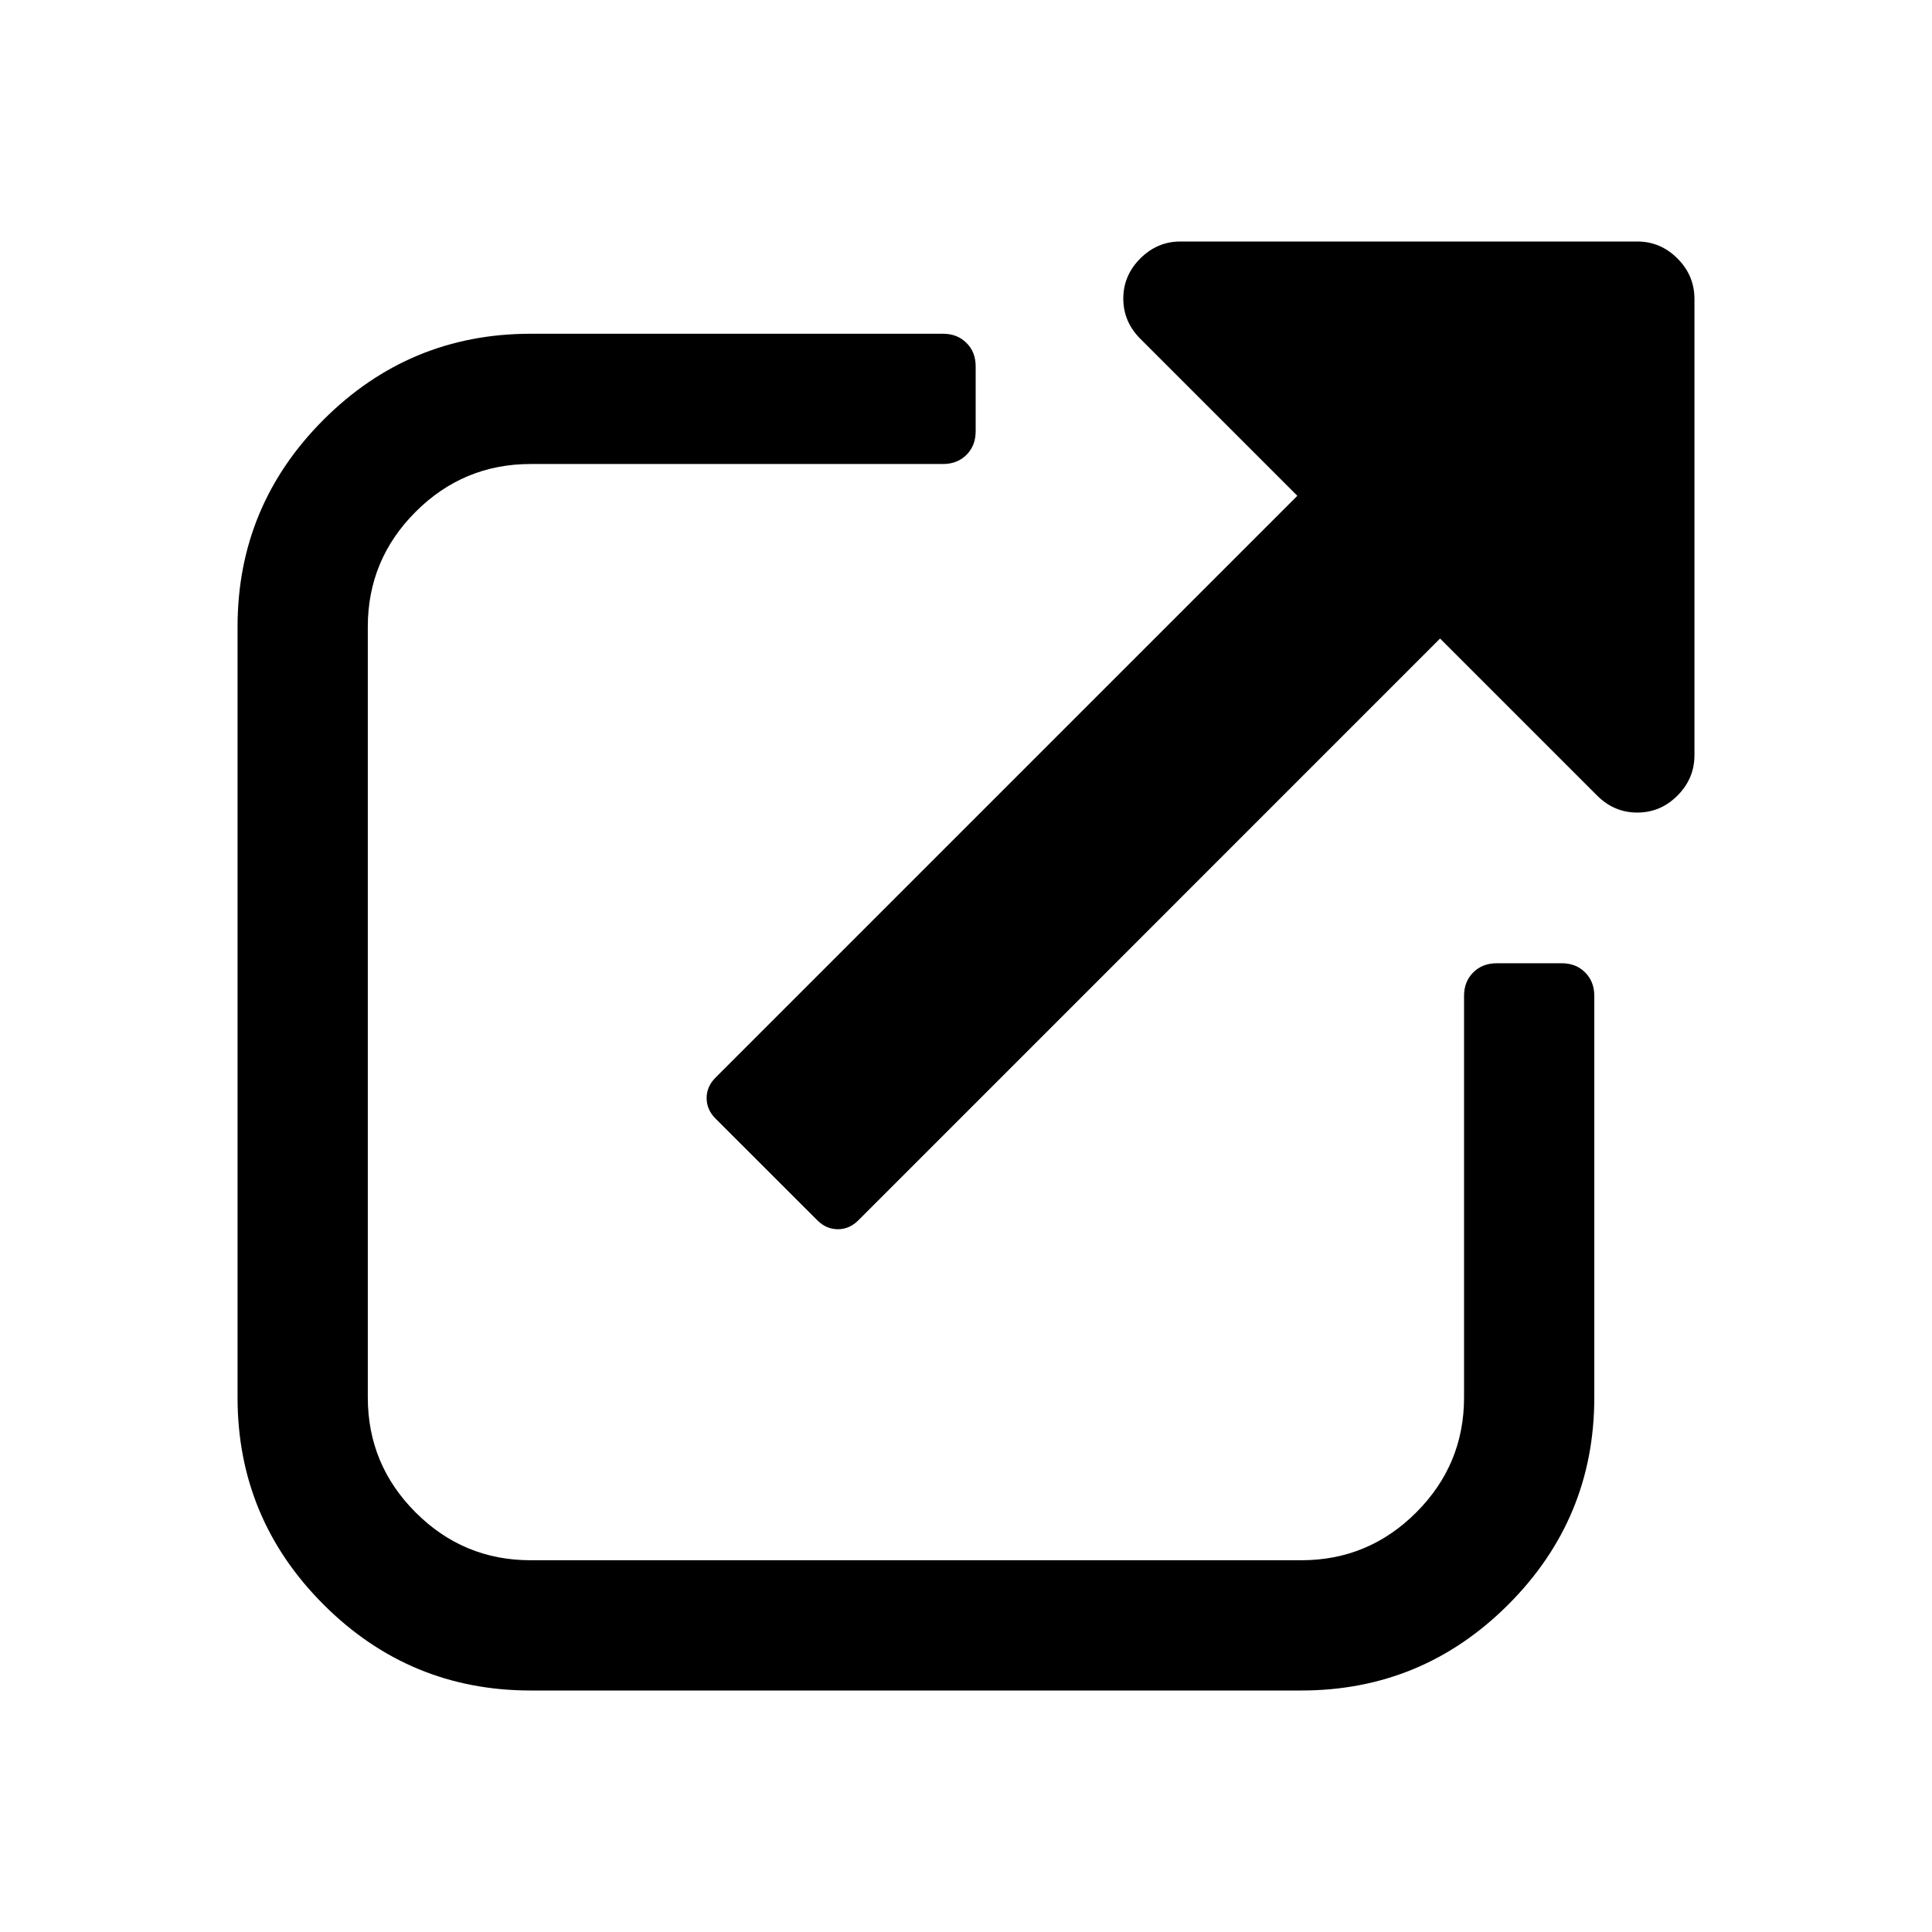
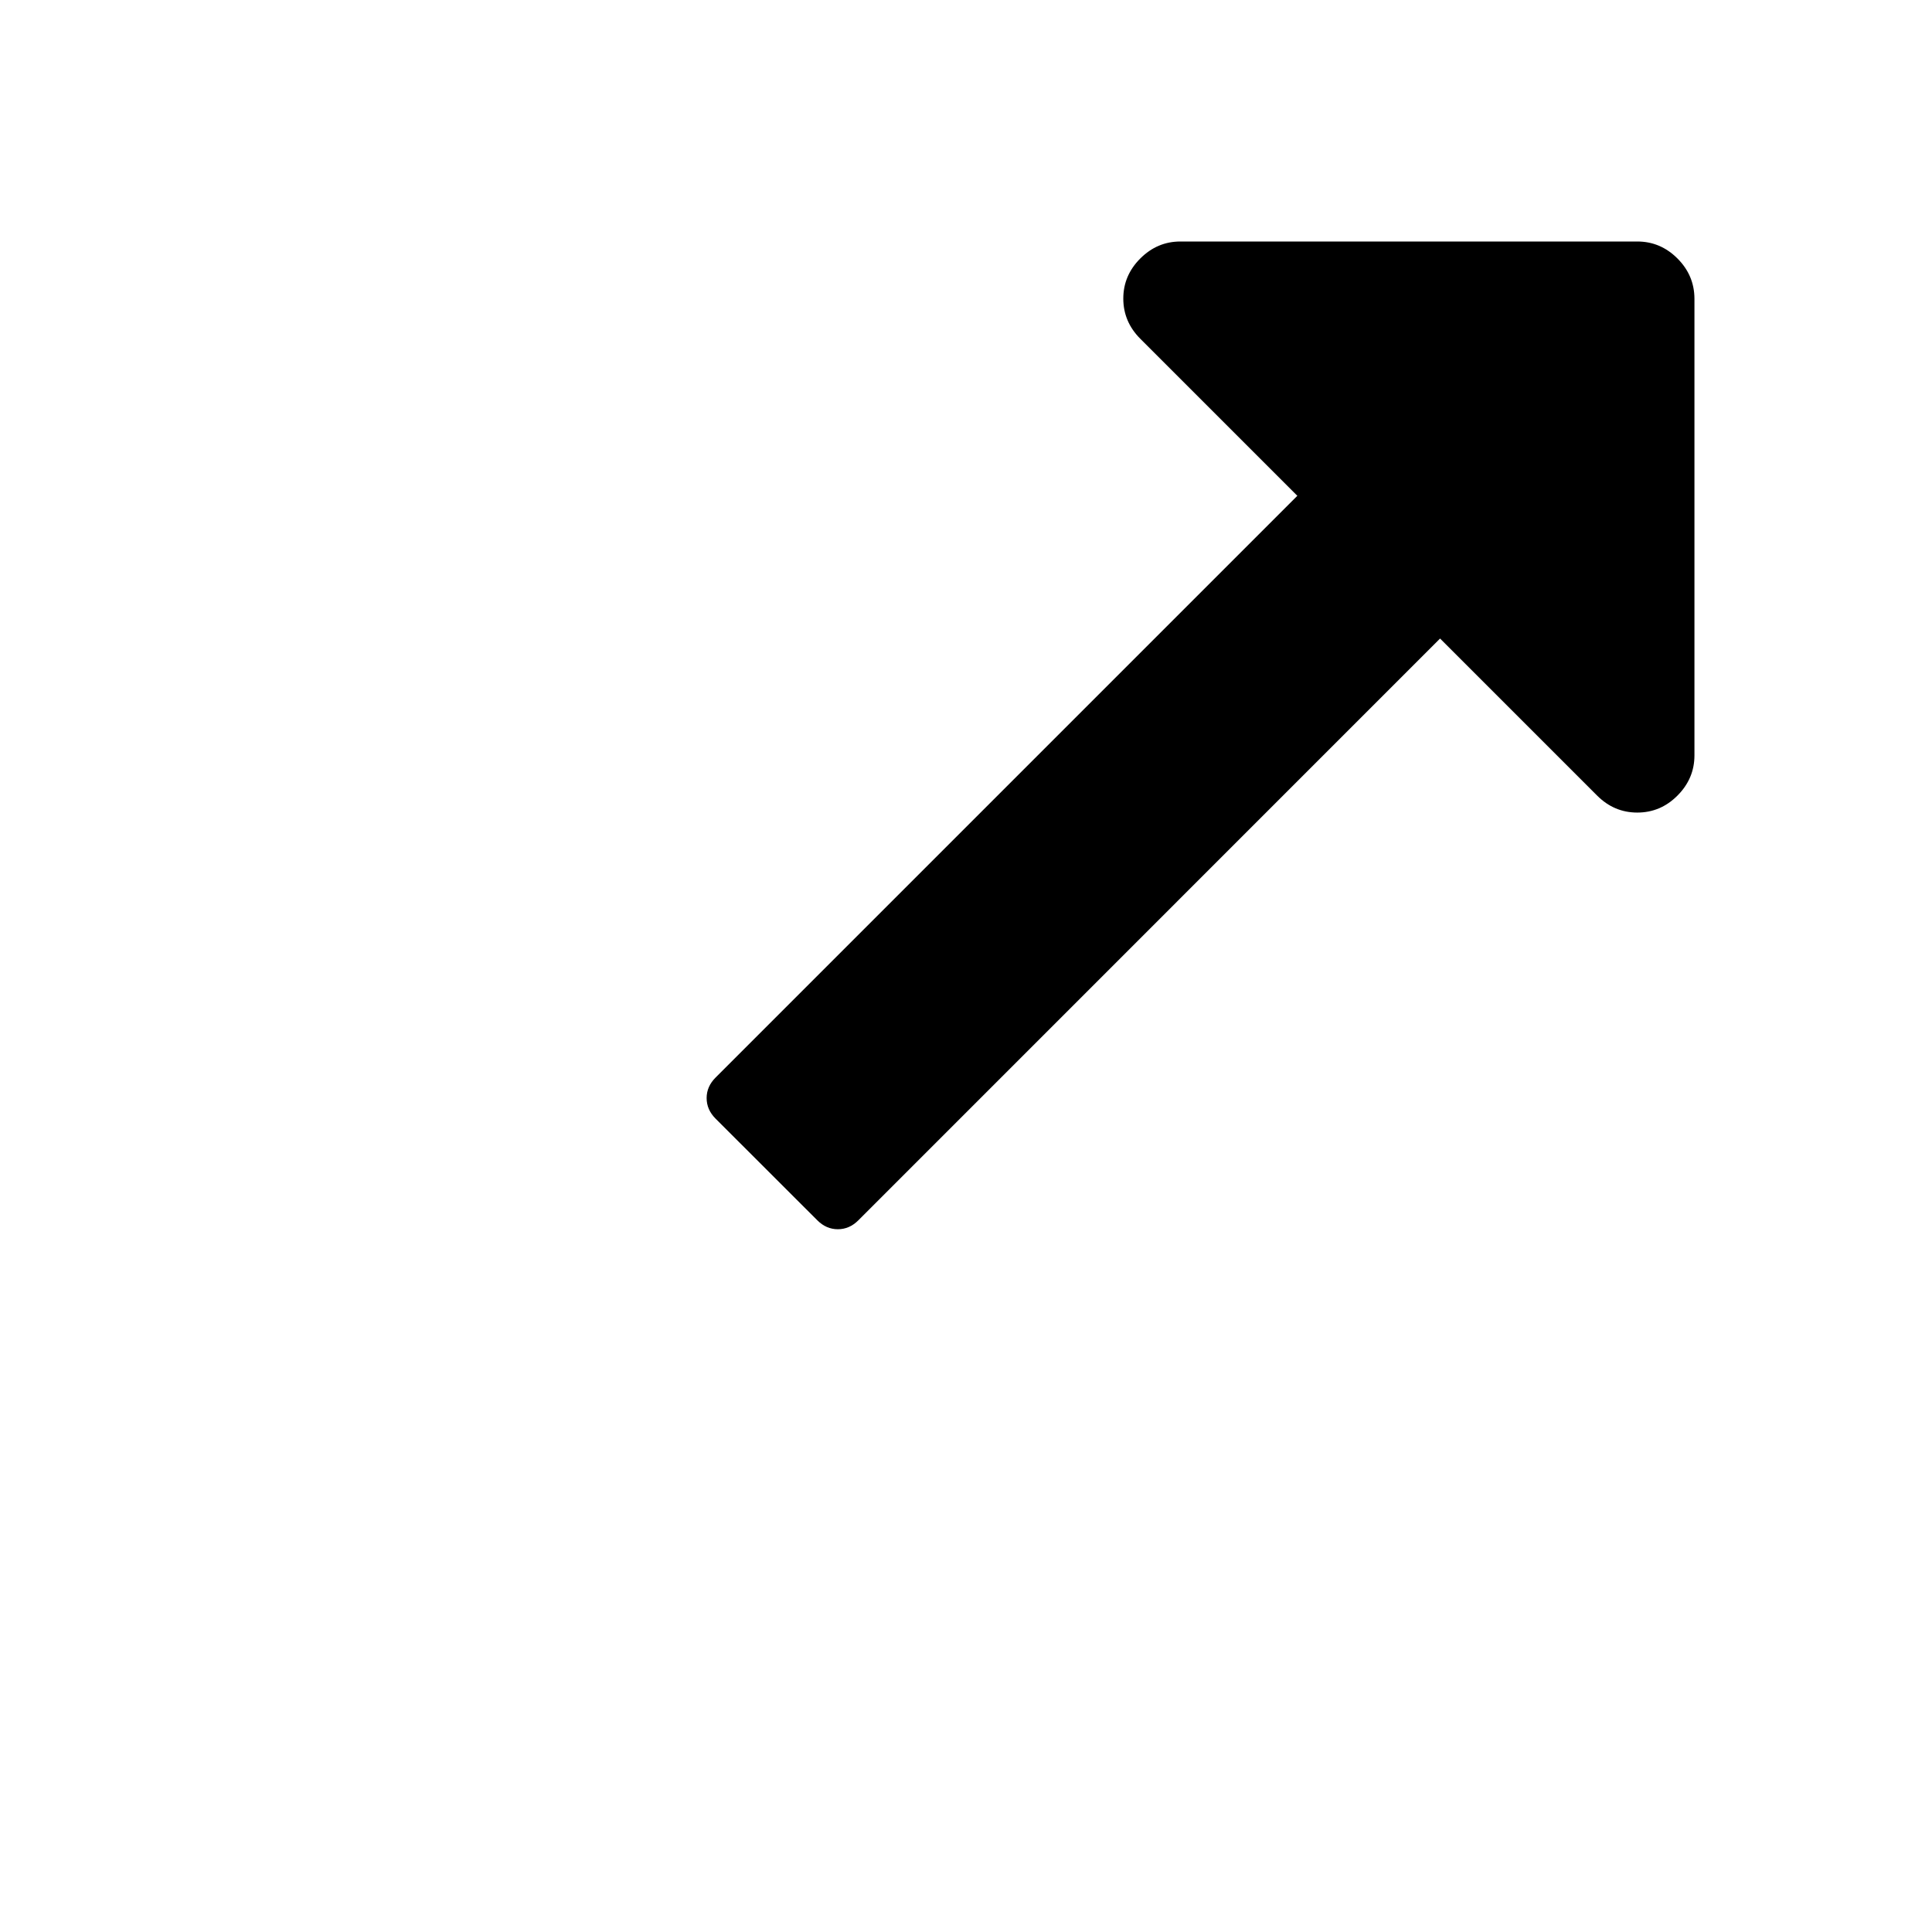
<svg xmlns="http://www.w3.org/2000/svg" width="24" height="24" viewBox="0 0 24 24" fill="none">
  <path d="M20.339 3C20.531 3 20.697 3.07 20.838 3.211C20.978 3.351 21.048 3.517 21.049 3.709V9.384C21.049 9.576 20.978 9.743 20.838 9.883C20.698 10.024 20.531 10.094 20.339 10.094C20.147 10.094 19.981 10.024 19.84 9.883L17.889 7.932L10.663 15.159C10.589 15.233 10.504 15.27 10.408 15.27C10.312 15.27 10.227 15.233 10.153 15.159L8.889 13.896C8.815 13.822 8.778 13.737 8.778 13.64C8.778 13.545 8.815 13.46 8.889 13.386L16.116 6.159L14.165 4.208C14.025 4.068 13.954 3.901 13.954 3.709C13.954 3.517 14.025 3.351 14.165 3.211C14.306 3.07 14.472 3 14.664 3H20.339Z" fill="black" />
-   <path d="M18.592 11.966H19.401C19.519 11.966 19.616 12.004 19.691 12.08C19.767 12.156 19.805 12.253 19.805 12.371V17.36C19.805 18.362 19.449 19.22 18.737 19.932C18.025 20.644 17.168 21 16.165 21H6.592C5.589 21 4.731 20.644 4.019 19.932C3.307 19.22 2.951 18.362 2.951 17.36V7.786C2.951 6.784 3.307 5.926 4.019 5.214C4.731 4.502 5.589 4.146 6.592 4.146H11.715C11.833 4.146 11.93 4.184 12.006 4.26C12.082 4.335 12.12 4.432 12.12 4.55V5.359C12.12 5.477 12.082 5.574 12.006 5.65C11.93 5.726 11.833 5.764 11.715 5.764H6.592C6.035 5.764 5.559 5.962 5.163 6.358C4.767 6.754 4.569 7.23 4.569 7.786V17.359C4.569 17.916 4.767 18.392 5.163 18.788C5.559 19.184 6.035 19.382 6.592 19.382H16.165C16.721 19.382 17.197 19.184 17.593 18.788C17.989 18.392 18.187 17.916 18.187 17.359V12.371C18.187 12.252 18.225 12.156 18.301 12.08C18.377 12.004 18.474 11.966 18.592 11.966Z" fill="black" />
</svg>